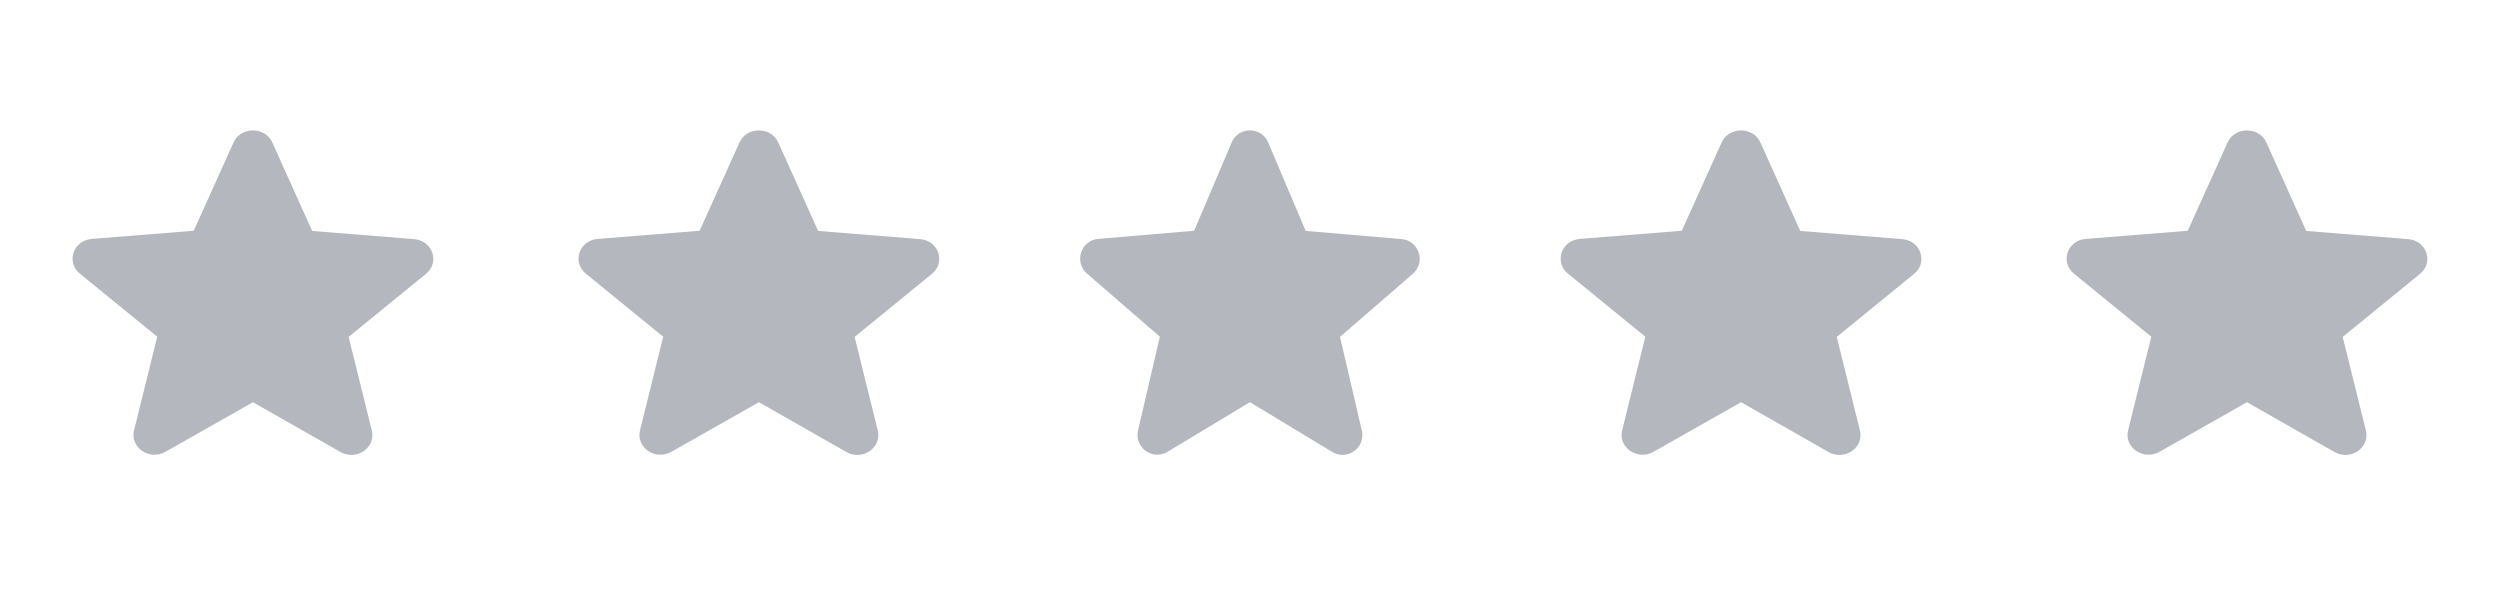
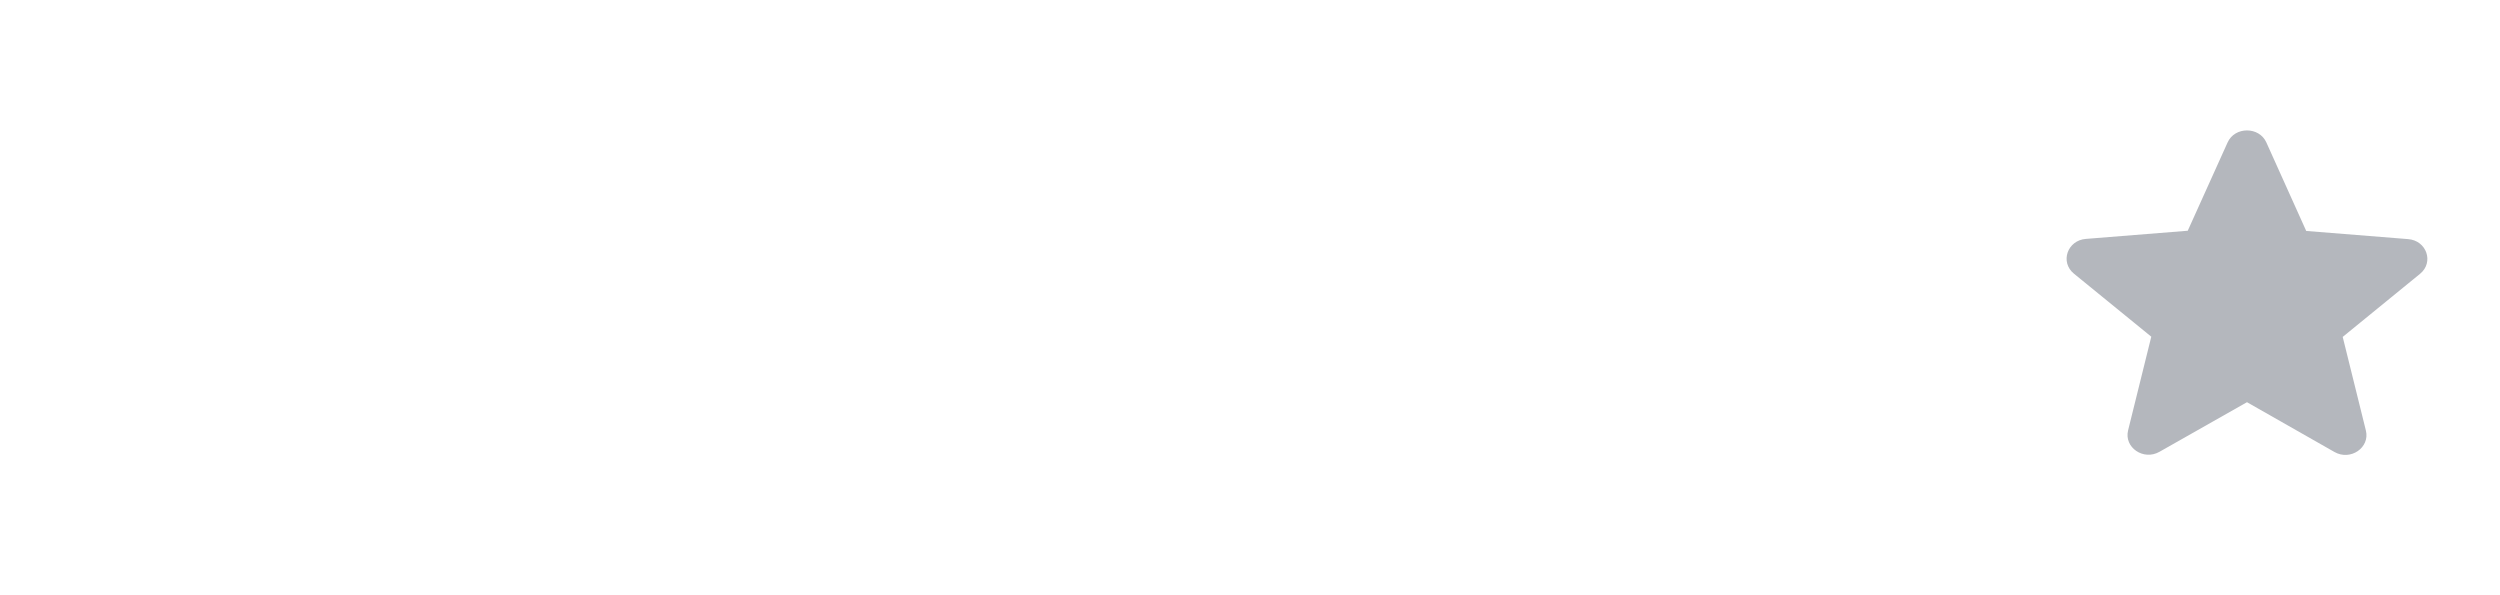
<svg xmlns="http://www.w3.org/2000/svg" width="84" height="20" viewBox="0 0 84 20" fill="none">
-   <path d="M8.499 13.514L11.438 15.187C11.977 15.493 12.635 15.04 12.494 14.467L11.714 11.32L14.314 9.2C14.789 8.813 14.534 8.08 13.91 8.034L10.489 7.76L9.15 4.787C8.91 4.247 8.088 4.247 7.847 4.787L6.508 7.753L3.087 8.027C2.464 8.073 2.209 8.807 2.683 9.194L5.283 11.313L4.504 14.46C4.362 15.034 5.021 15.487 5.559 15.18L8.499 13.514Z" fill="#B4B7BD" />
-   <path d="M25.499 13.514L28.438 15.187C28.977 15.493 29.635 15.04 29.494 14.467L28.715 11.32L31.314 9.2C31.789 8.813 31.534 8.08 30.91 8.034L27.489 7.76L26.15 4.787C25.91 4.247 25.088 4.247 24.847 4.787L23.508 7.753L20.087 8.027C19.464 8.073 19.209 8.807 19.683 9.194L22.283 11.313L21.504 14.46C21.362 15.034 22.021 15.487 22.559 15.18L25.499 13.514Z" fill="#B4B7BD" />
-   <path d="M41.998 13.512L44.764 15.186C45.271 15.492 45.891 15.039 45.758 14.466L45.024 11.319L47.471 9.199C47.918 8.813 47.678 8.079 47.091 8.033L43.871 7.759L42.611 4.786C42.384 4.246 41.611 4.246 41.384 4.786L40.124 7.753L36.904 8.026C36.318 8.073 36.078 8.806 36.524 9.193L38.971 11.312L38.238 14.459C38.104 15.033 38.724 15.486 39.231 15.179L41.998 13.512Z" fill="#B4B7BD" />
-   <path d="M58.499 13.514L61.438 15.187C61.977 15.493 62.635 15.04 62.494 14.467L61.715 11.32L64.314 9.2C64.789 8.813 64.534 8.08 63.91 8.034L60.489 7.76L59.15 4.787C58.91 4.247 58.088 4.247 57.847 4.787L56.508 7.753L53.087 8.027C52.464 8.073 52.209 8.807 52.683 9.194L55.283 11.313L54.504 14.46C54.362 15.034 55.021 15.487 55.559 15.18L58.499 13.514Z" fill="#B4B7BD" />
  <path d="M75.499 13.514L78.438 15.187C78.977 15.493 79.635 15.04 79.494 14.467L78.715 11.32L81.314 9.2C81.789 8.813 81.534 8.08 80.91 8.034L77.489 7.76L76.15 4.787C75.909 4.247 75.088 4.247 74.847 4.787L73.508 7.753L70.087 8.027C69.464 8.073 69.209 8.807 69.683 9.194L72.283 11.313L71.504 14.46C71.362 15.034 72.021 15.487 72.559 15.18L75.499 13.514Z" fill="#B4B7BD" />
</svg>